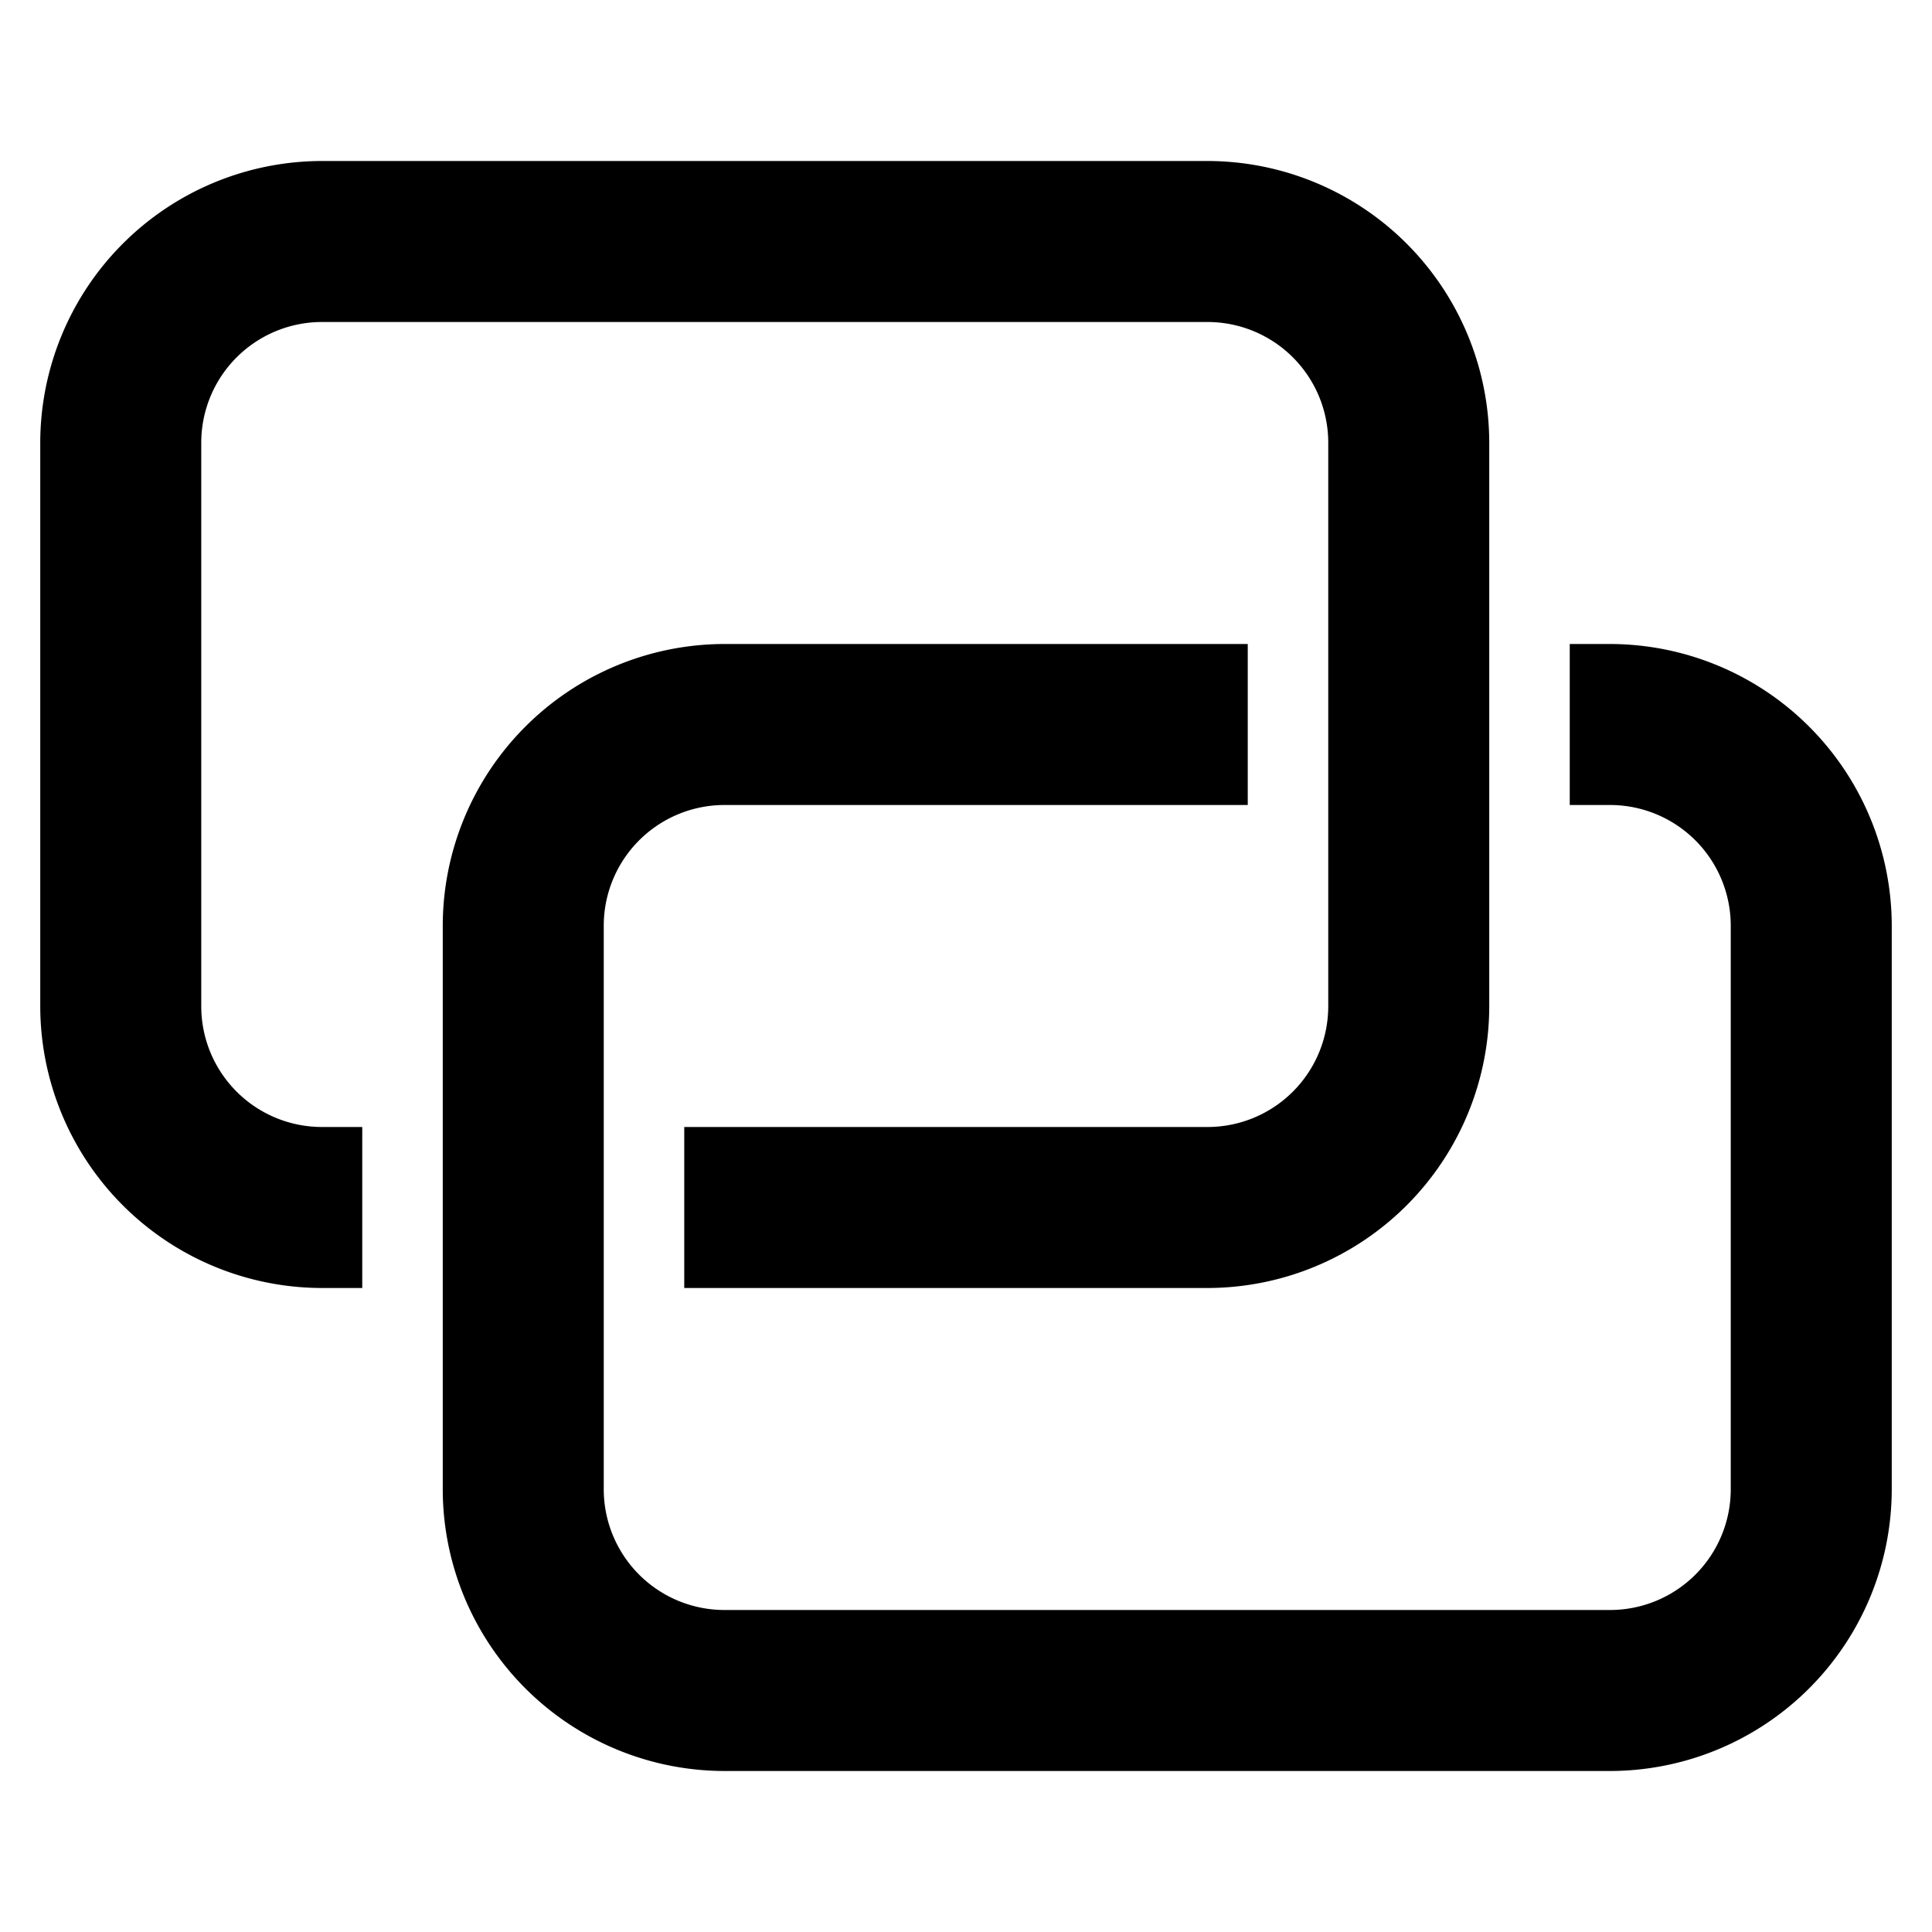
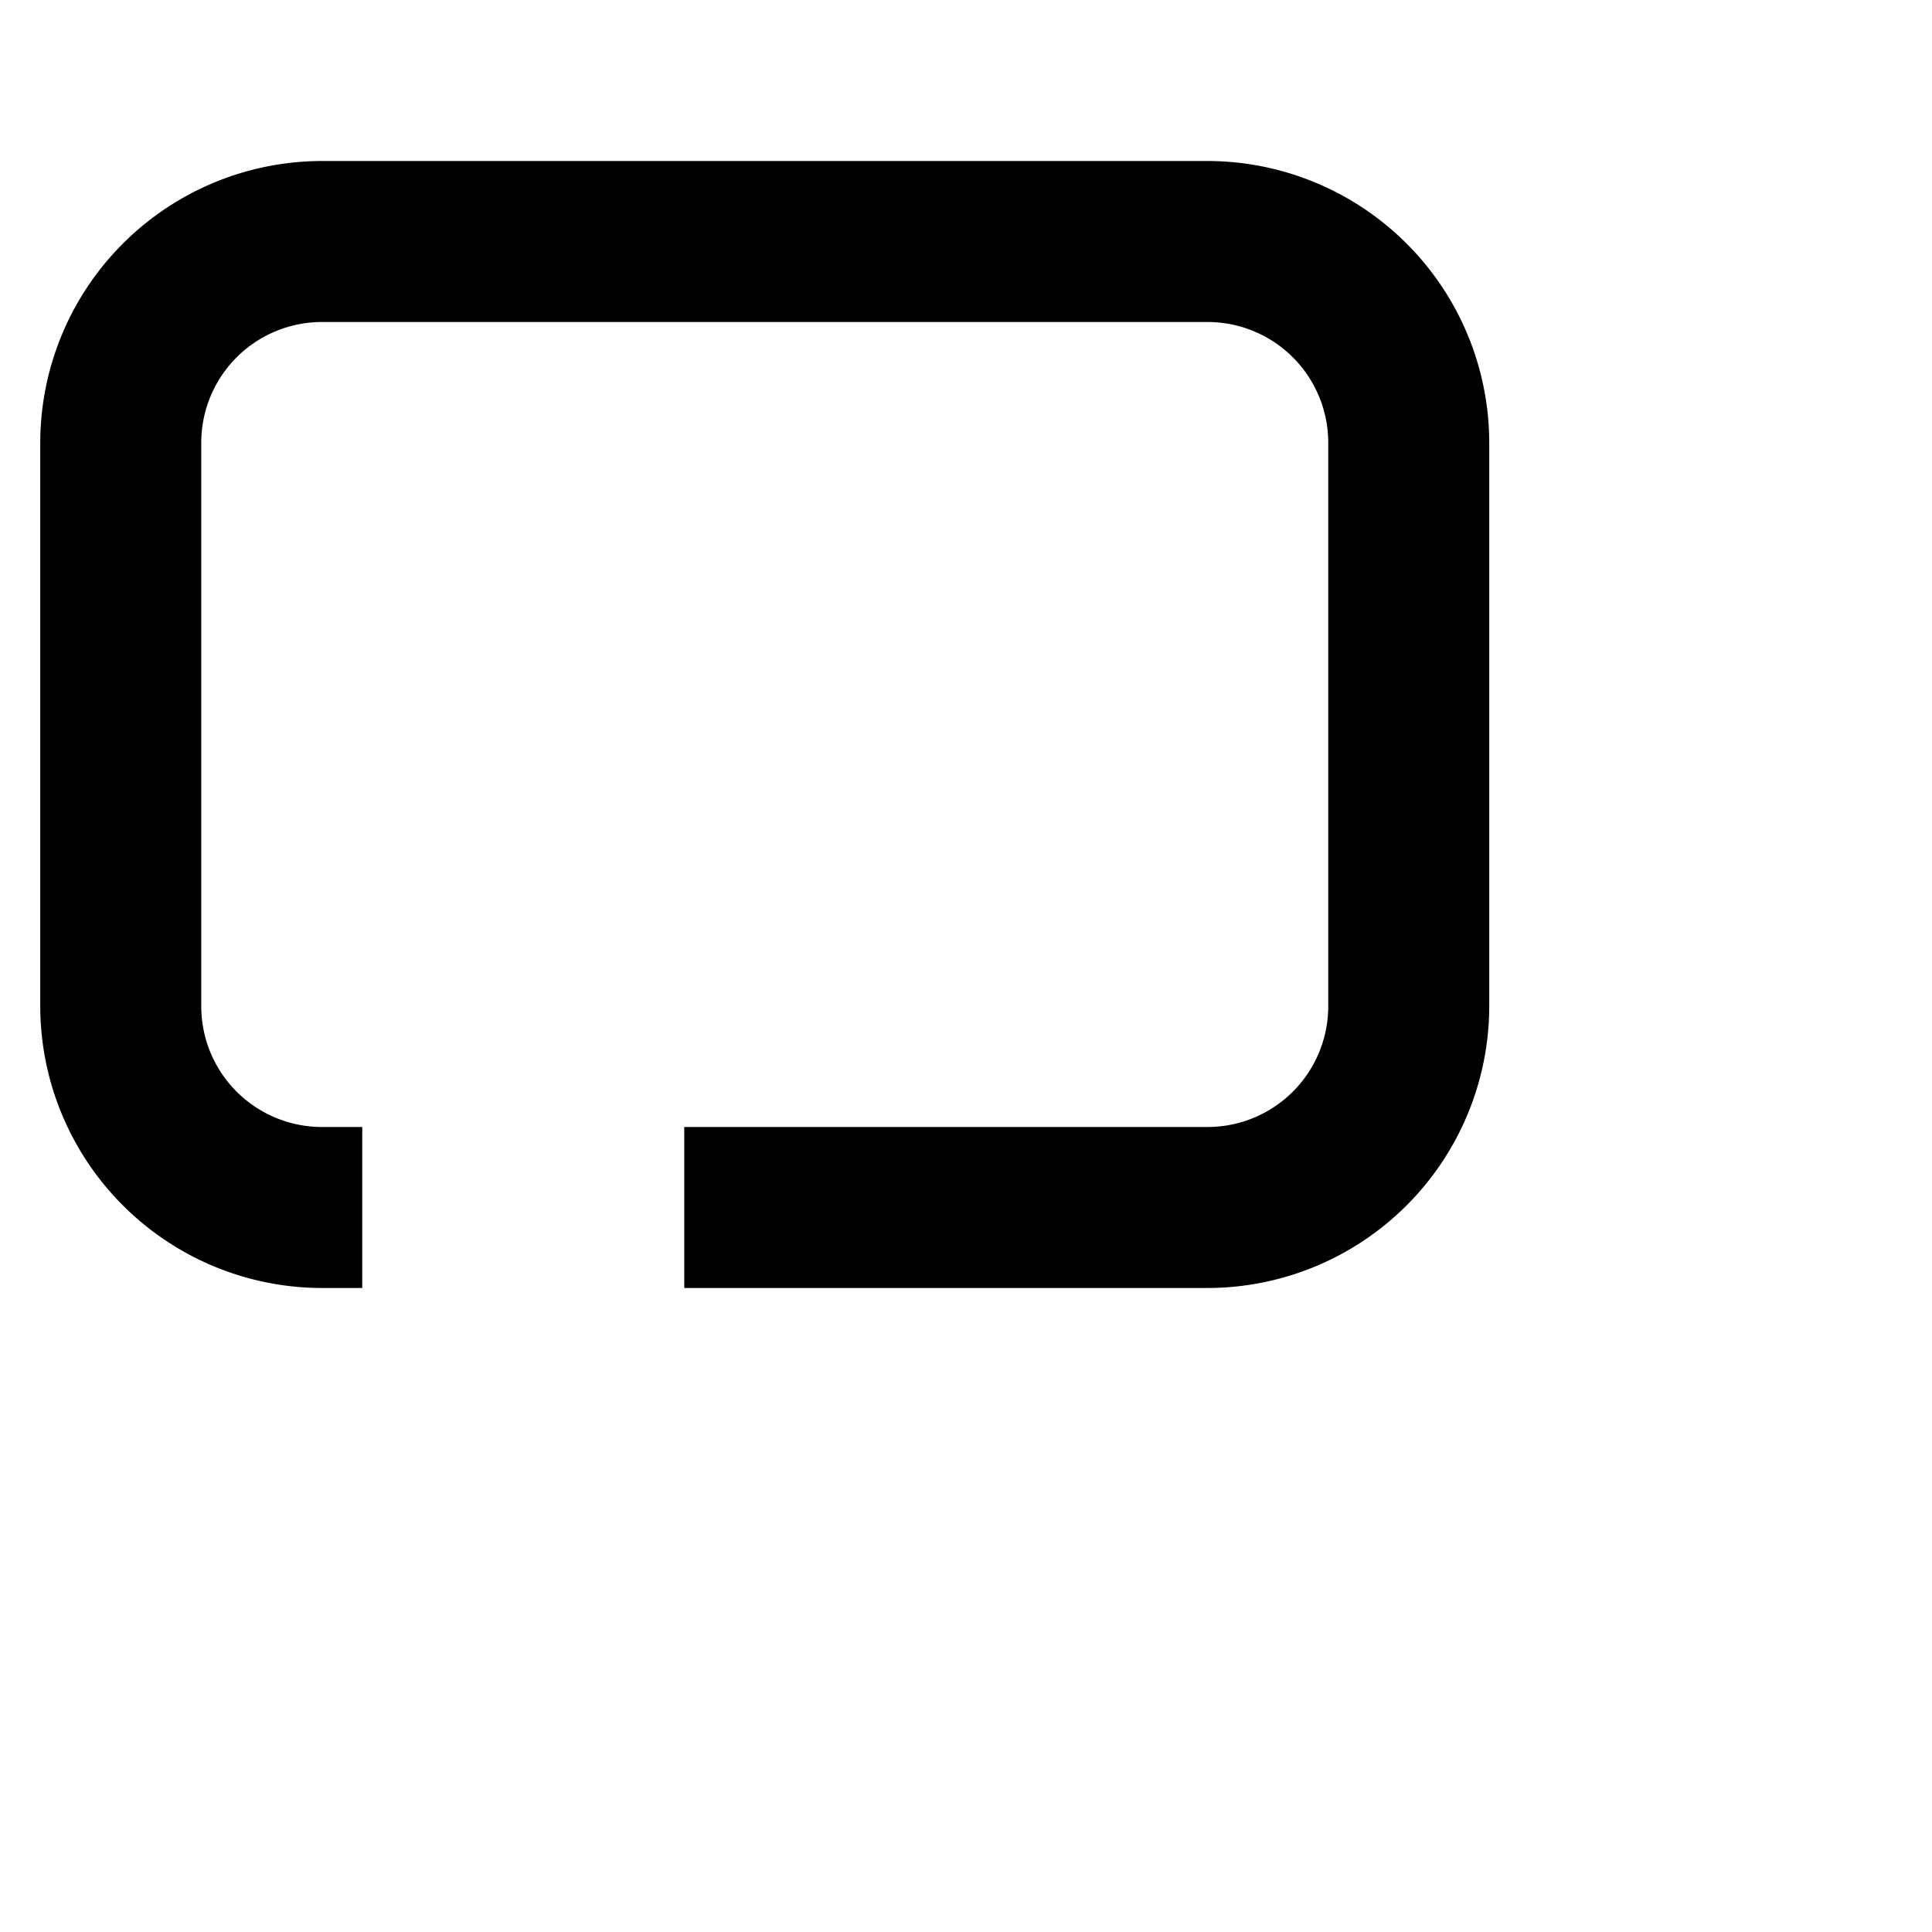
<svg xmlns="http://www.w3.org/2000/svg" width="48" height="48" viewBox="0 0 48 48">
  <title>web-hyperlink</title>
  <g fill="#000000">
    <path d="M30,32H17V28H30a3,3,0,0,0,3-3V11a3,3,0,0,0-3-3H8a3,3,0,0,0-3,3V25a3,3,0,0,0,3,3H9v4H8a7.008,7.008,0,0,1-7-7V11A7.008,7.008,0,0,1,8,4H30a7.008,7.008,0,0,1,7,7V25A7.008,7.008,0,0,1,30,32Z" fill="#000000" />
-     <path d="M40,44H18a7.008,7.008,0,0,1-7-7V23a7.008,7.008,0,0,1,7-7H31v4H18a3,3,0,0,0-3,3V37a3,3,0,0,0,3,3H40a3,3,0,0,0,3-3V23a3,3,0,0,0-3-3H39V16h1a7.008,7.008,0,0,1,7,7V37A7.008,7.008,0,0,1,40,44Z" />
  </g>
</svg>